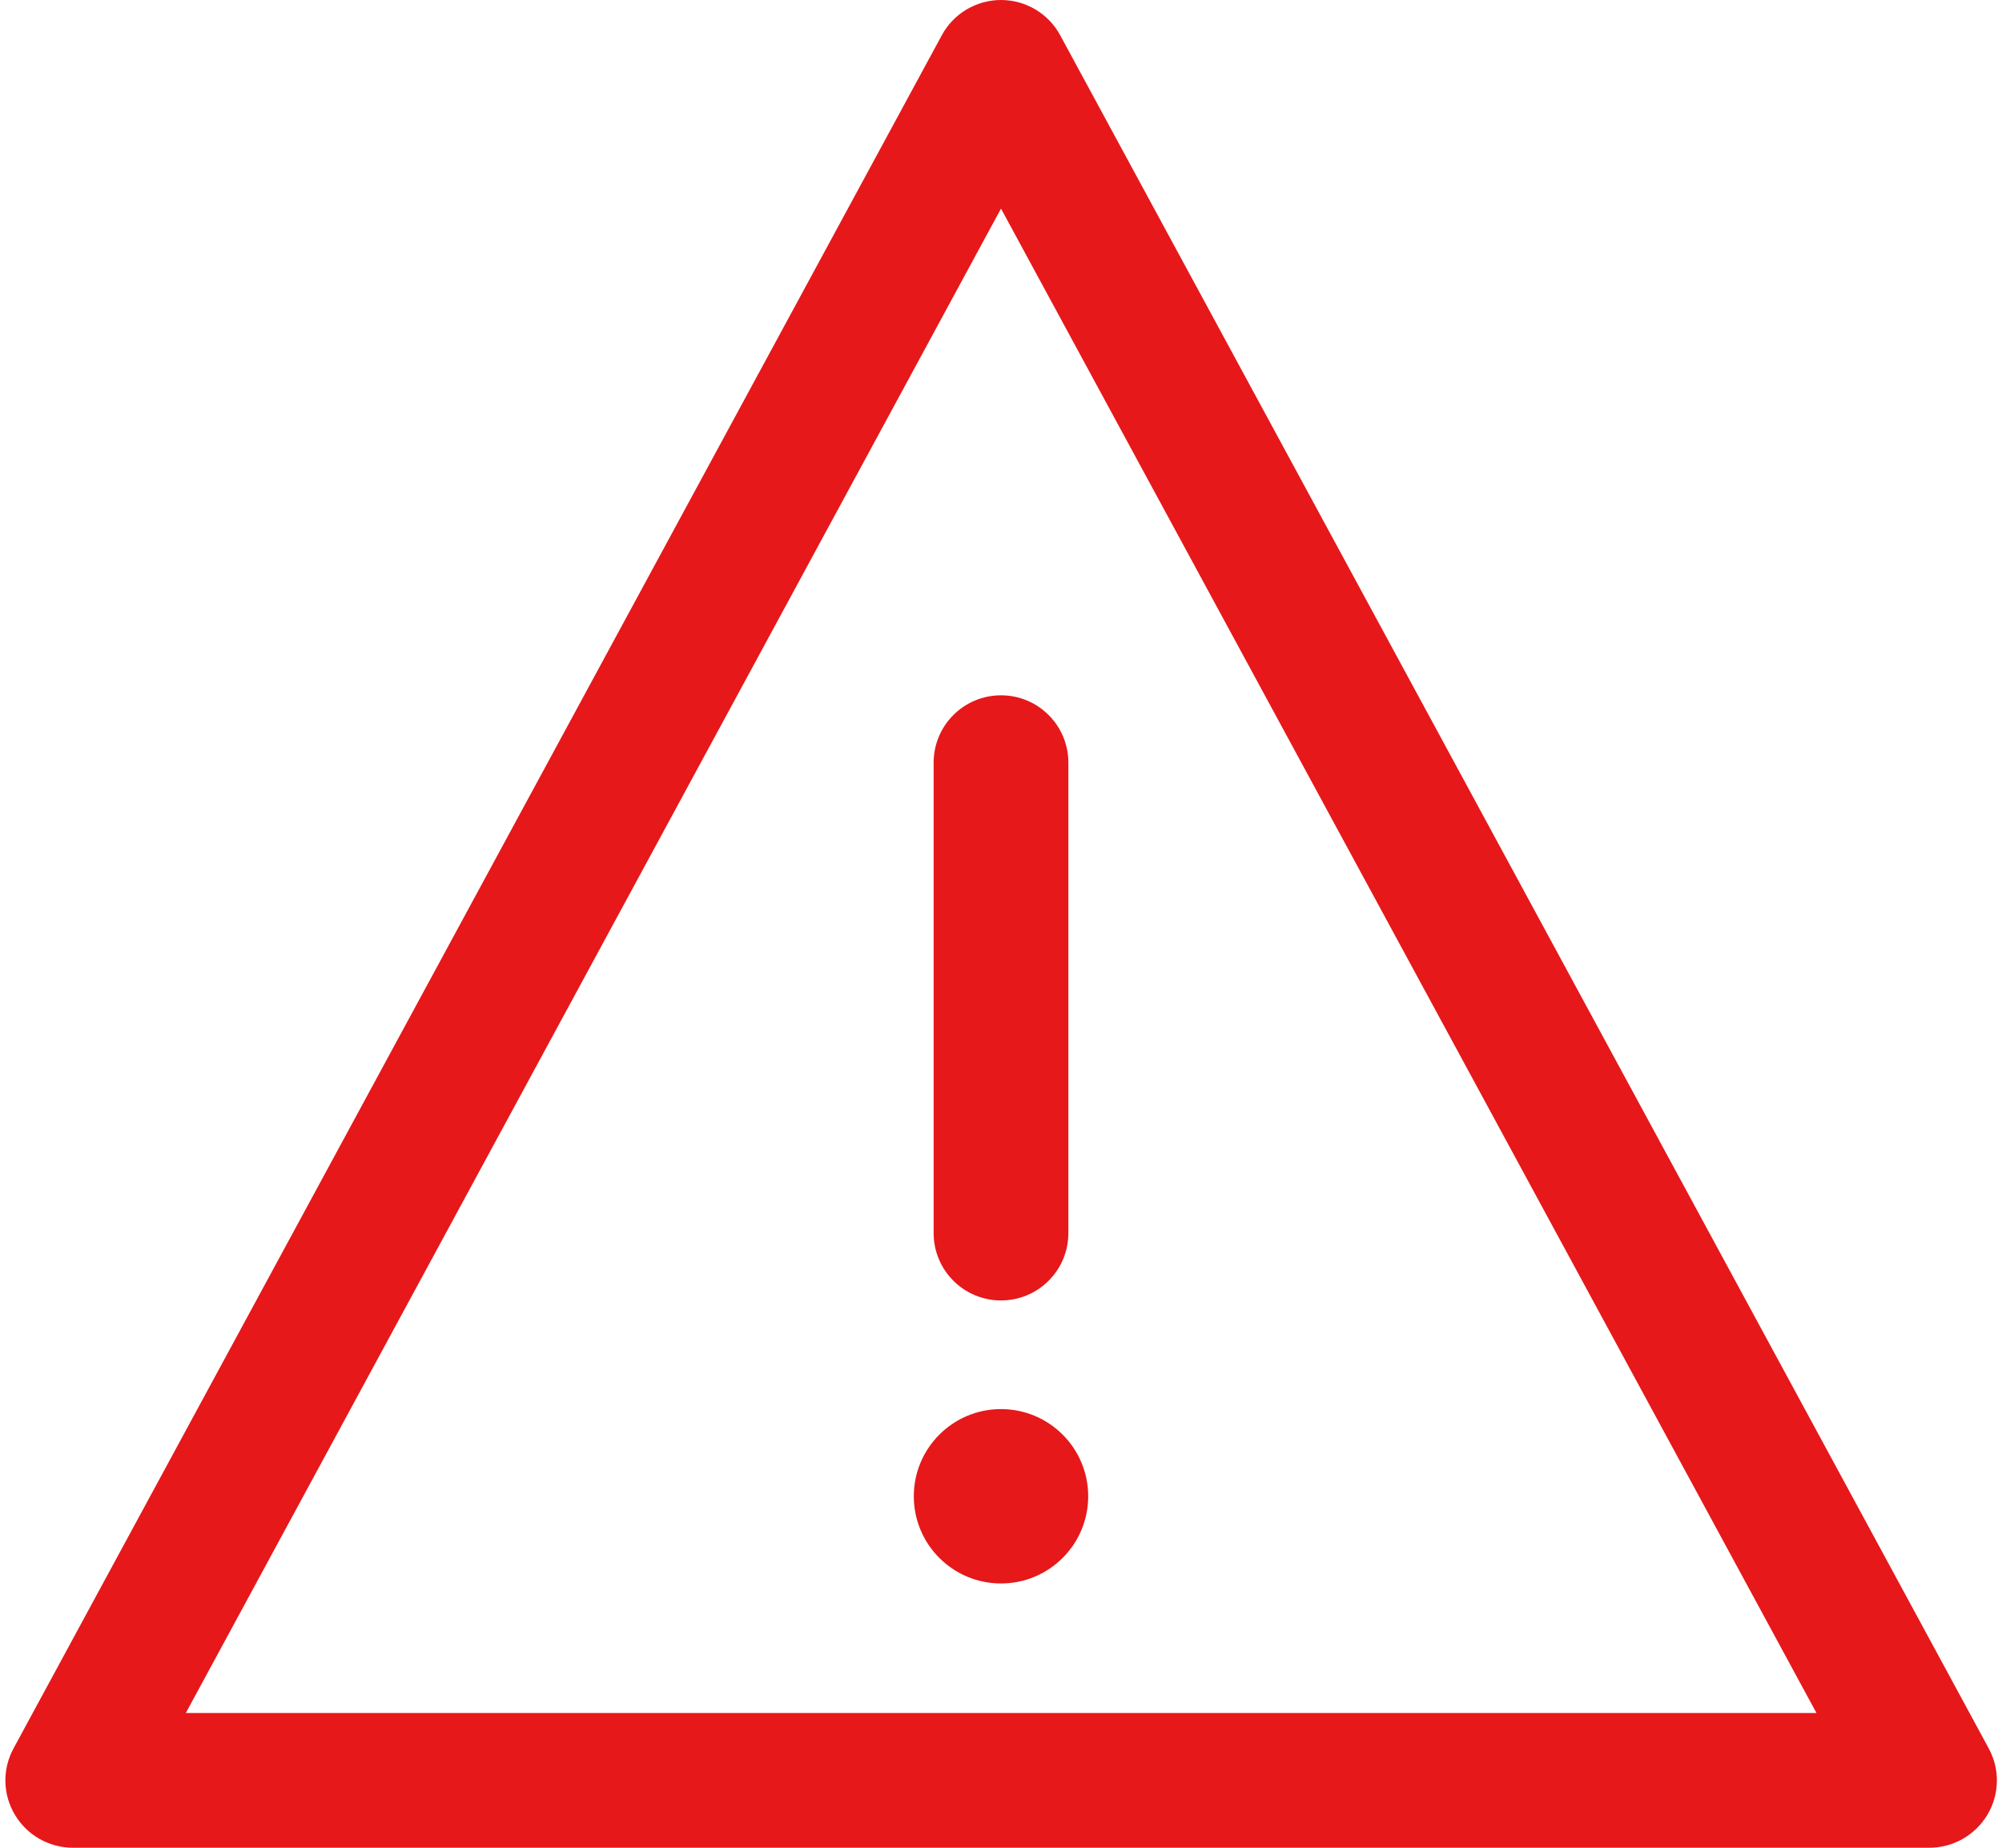
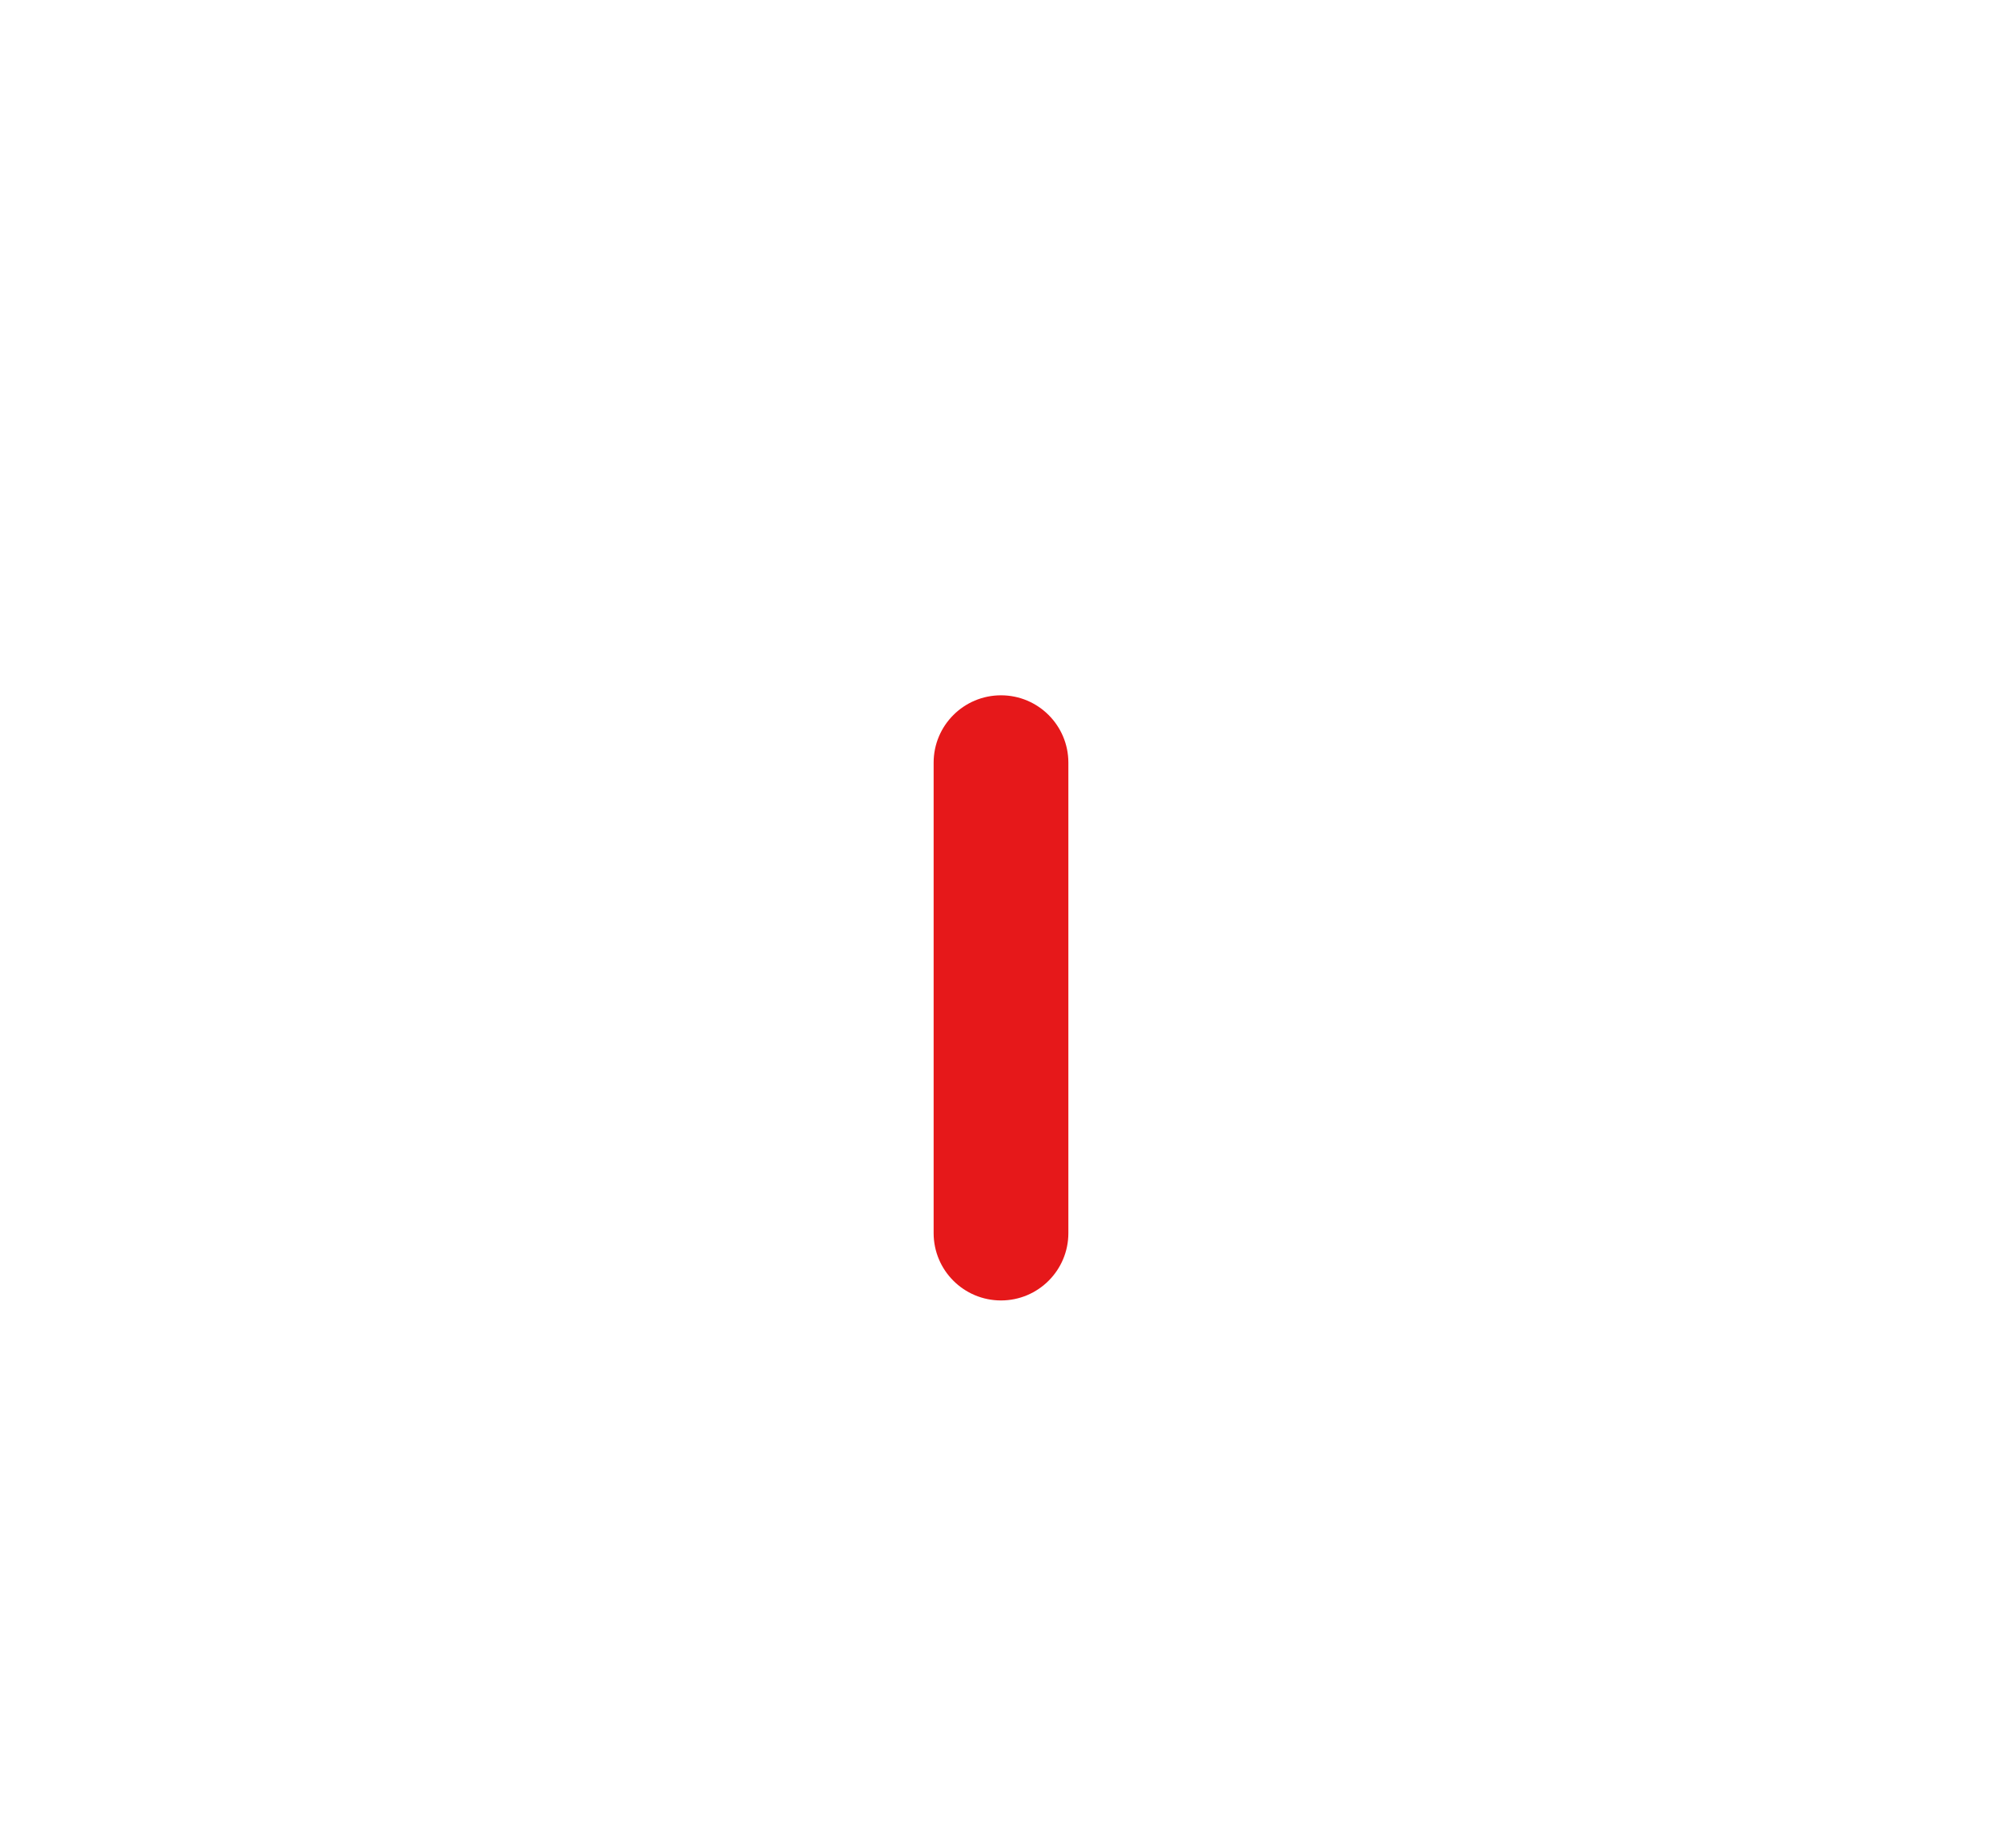
<svg xmlns="http://www.w3.org/2000/svg" id="Icon" viewBox="0 0 73.7 68.03">
  <defs>
    <style>.cls-1{fill:#e6181a;stroke-width:0px;}</style>
  </defs>
-   <path class="cls-1" d="m71.03,68.03H2.68c-.87,0-1.68-.46-2.13-1.21-.45-.75-.47-1.68-.05-2.45L34.67,1.3c.43-.8,1.27-1.3,2.18-1.3s1.75.5,2.18,1.3l34.18,63.07c.42.77.4,1.7-.05,2.45-.45.75-1.26,1.21-2.13,1.21ZM6.84,63.07h60.03L36.85,7.68,6.84,63.07Z" />
  <path class="cls-1" d="m36.85,47.88c-1.37,0-2.48-1.11-2.48-2.48v-17.32c0-1.37,1.11-2.48,2.48-2.48s2.48,1.11,2.48,2.48v17.32c0,1.37-1.11,2.48-2.48,2.48Z" />
-   <circle class="cls-1" cx="36.85" cy="55.09" r="3.21" />
</svg>